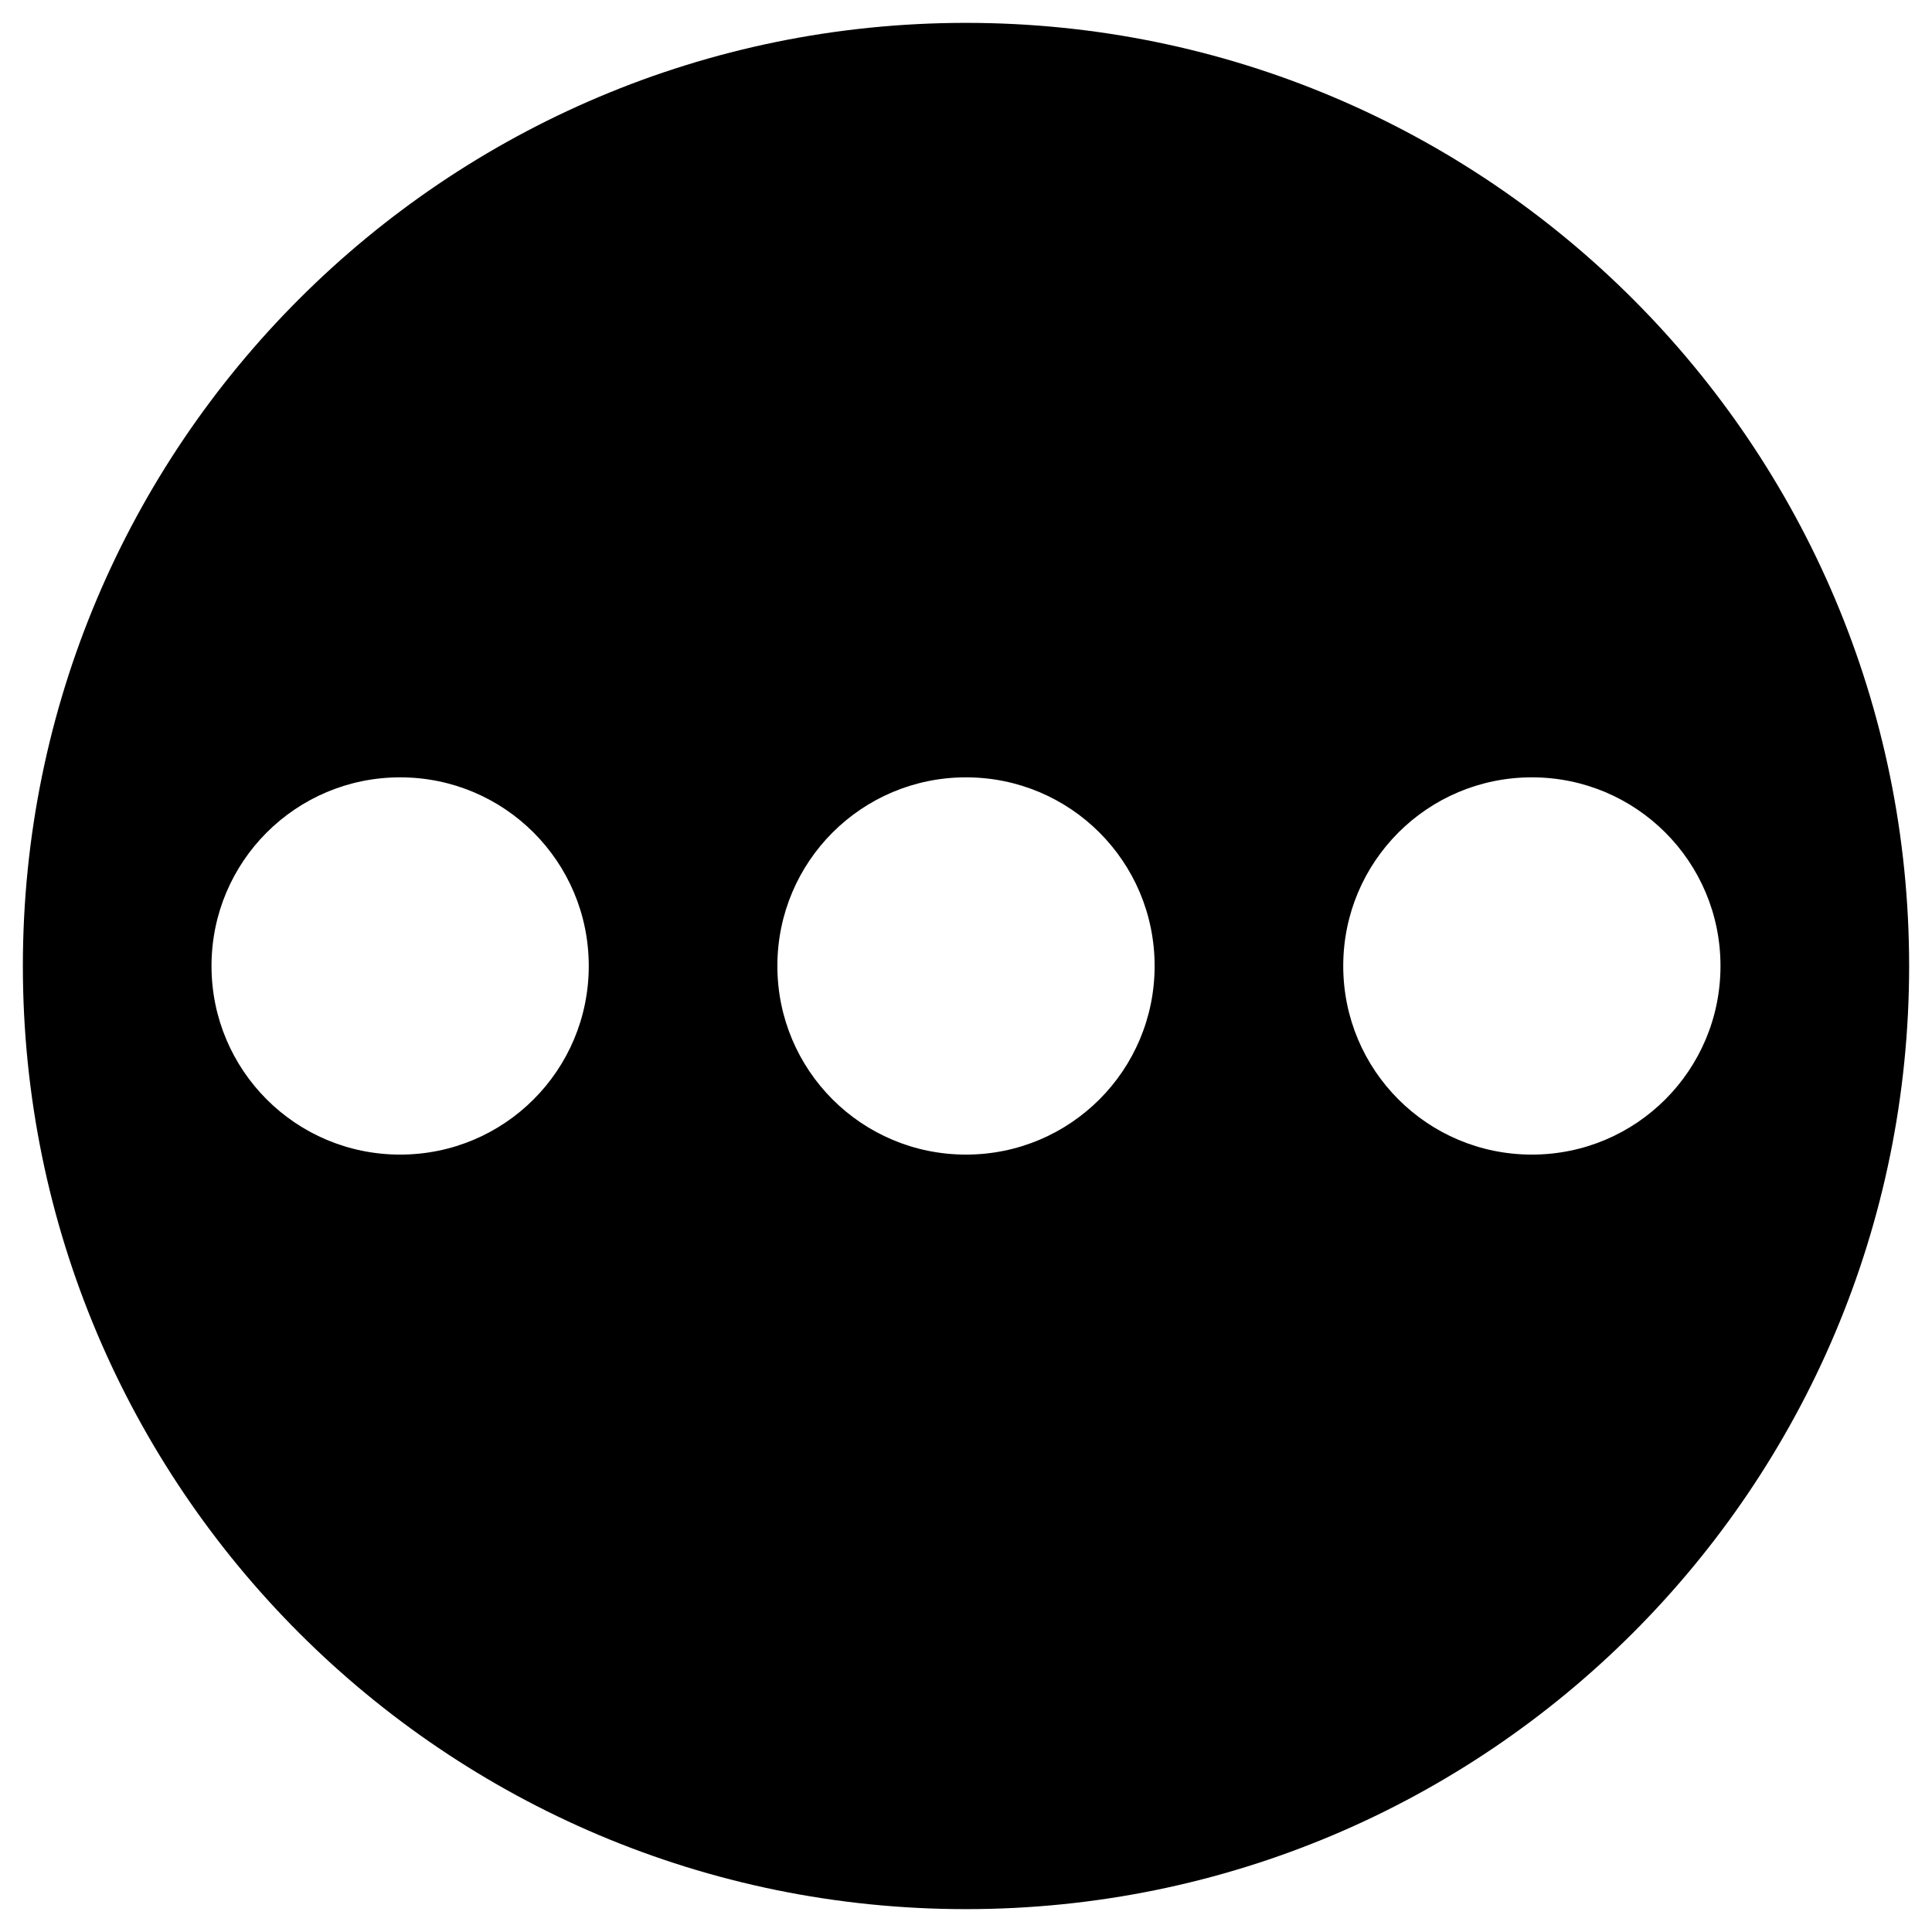
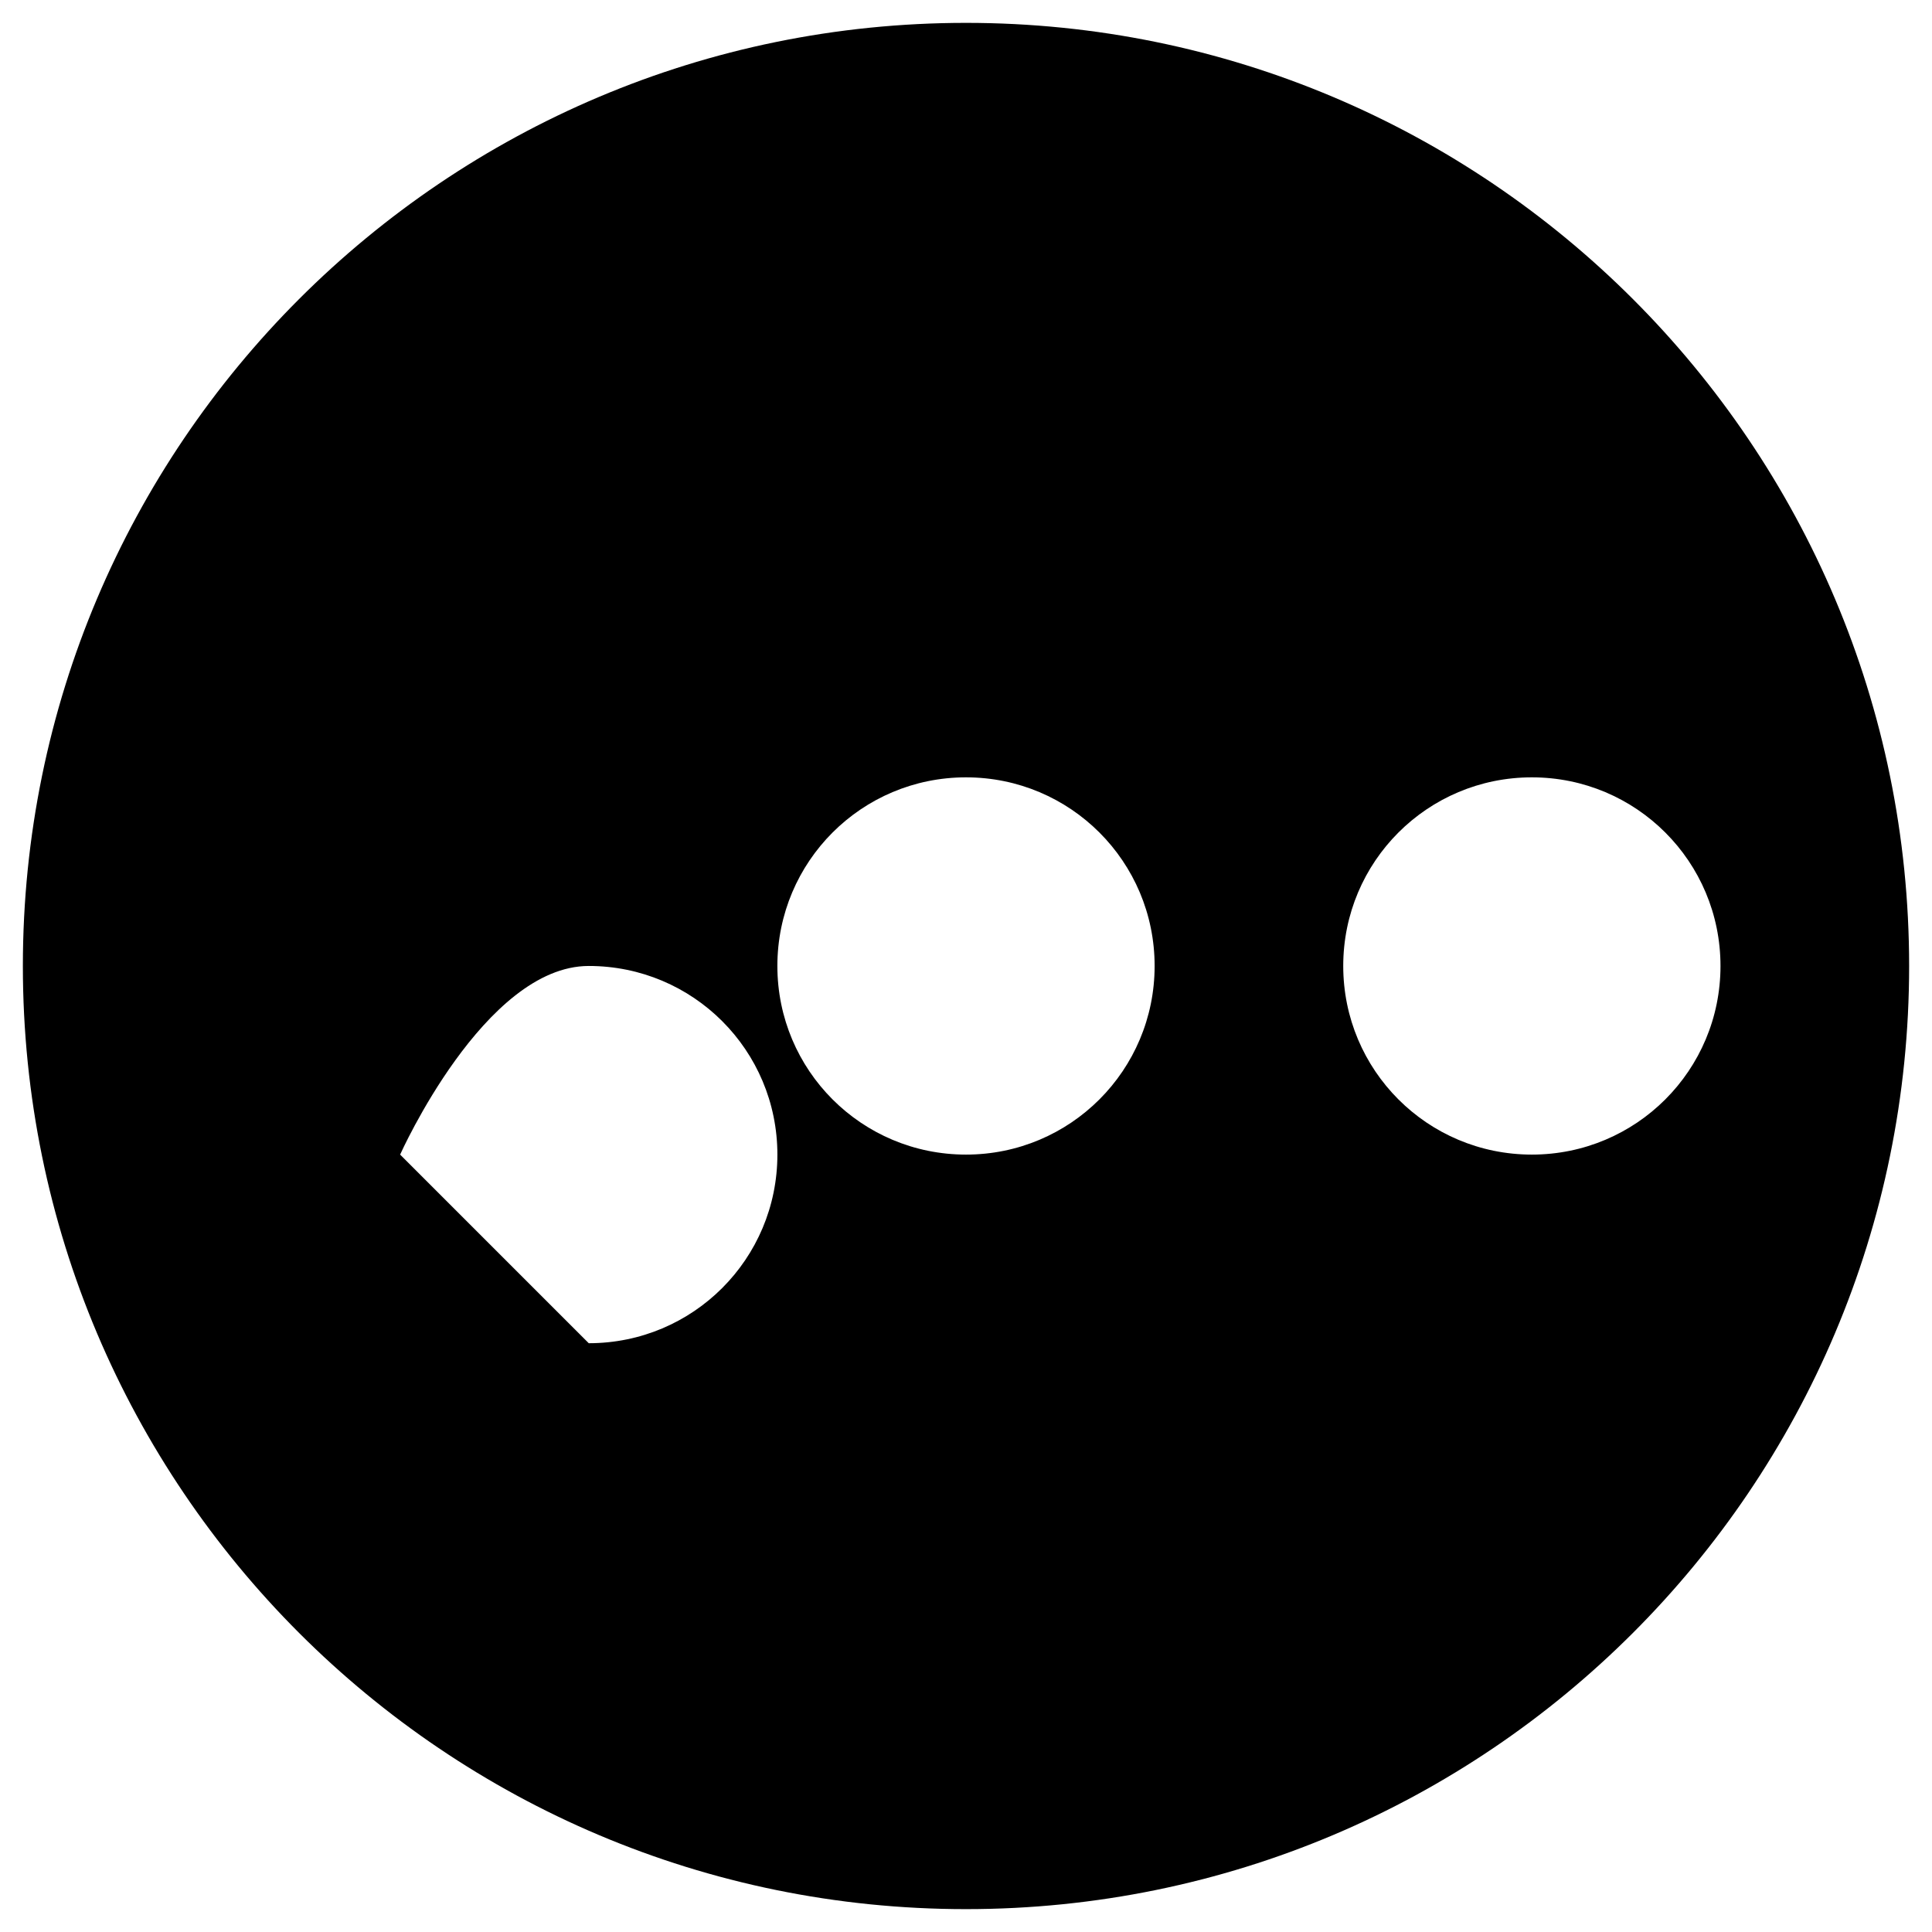
<svg xmlns="http://www.w3.org/2000/svg" fill="#000000" width="800px" height="800px" version="1.1" viewBox="144 144 512 512">
-   <path d="m400 150.06c-138.06 0-249.94 111.88-249.94 249.94 0 138.05 111.88 249.94 249.94 249.94s249.94-111.88 249.94-249.94c-0.004-138.06-111.88-249.94-249.94-249.94zm-149.96 299.92c-27.652 0-49.988-22.336-49.988-49.988s22.336-49.988 49.988-49.988 49.988 22.336 49.988 49.988-22.336 49.988-49.988 49.988zm149.96 0c-27.652 0-49.988-22.336-49.988-49.988s22.336-49.988 49.988-49.988 49.988 22.336 49.988 49.988c-0.004 27.652-22.34 49.988-49.988 49.988zm149.96 0c-27.652 0-49.988-22.336-49.988-49.988s22.336-49.988 49.988-49.988c27.652 0 49.988 22.336 49.988 49.988s-22.34 49.988-49.988 49.988z" />
+   <path d="m400 150.06c-138.06 0-249.94 111.88-249.94 249.94 0 138.05 111.88 249.94 249.94 249.94s249.94-111.88 249.94-249.94c-0.004-138.06-111.88-249.94-249.94-249.94zm-149.96 299.92s22.336-49.988 49.988-49.988 49.988 22.336 49.988 49.988-22.336 49.988-49.988 49.988zm149.96 0c-27.652 0-49.988-22.336-49.988-49.988s22.336-49.988 49.988-49.988 49.988 22.336 49.988 49.988c-0.004 27.652-22.34 49.988-49.988 49.988zm149.96 0c-27.652 0-49.988-22.336-49.988-49.988s22.336-49.988 49.988-49.988c27.652 0 49.988 22.336 49.988 49.988s-22.34 49.988-49.988 49.988z" />
</svg>